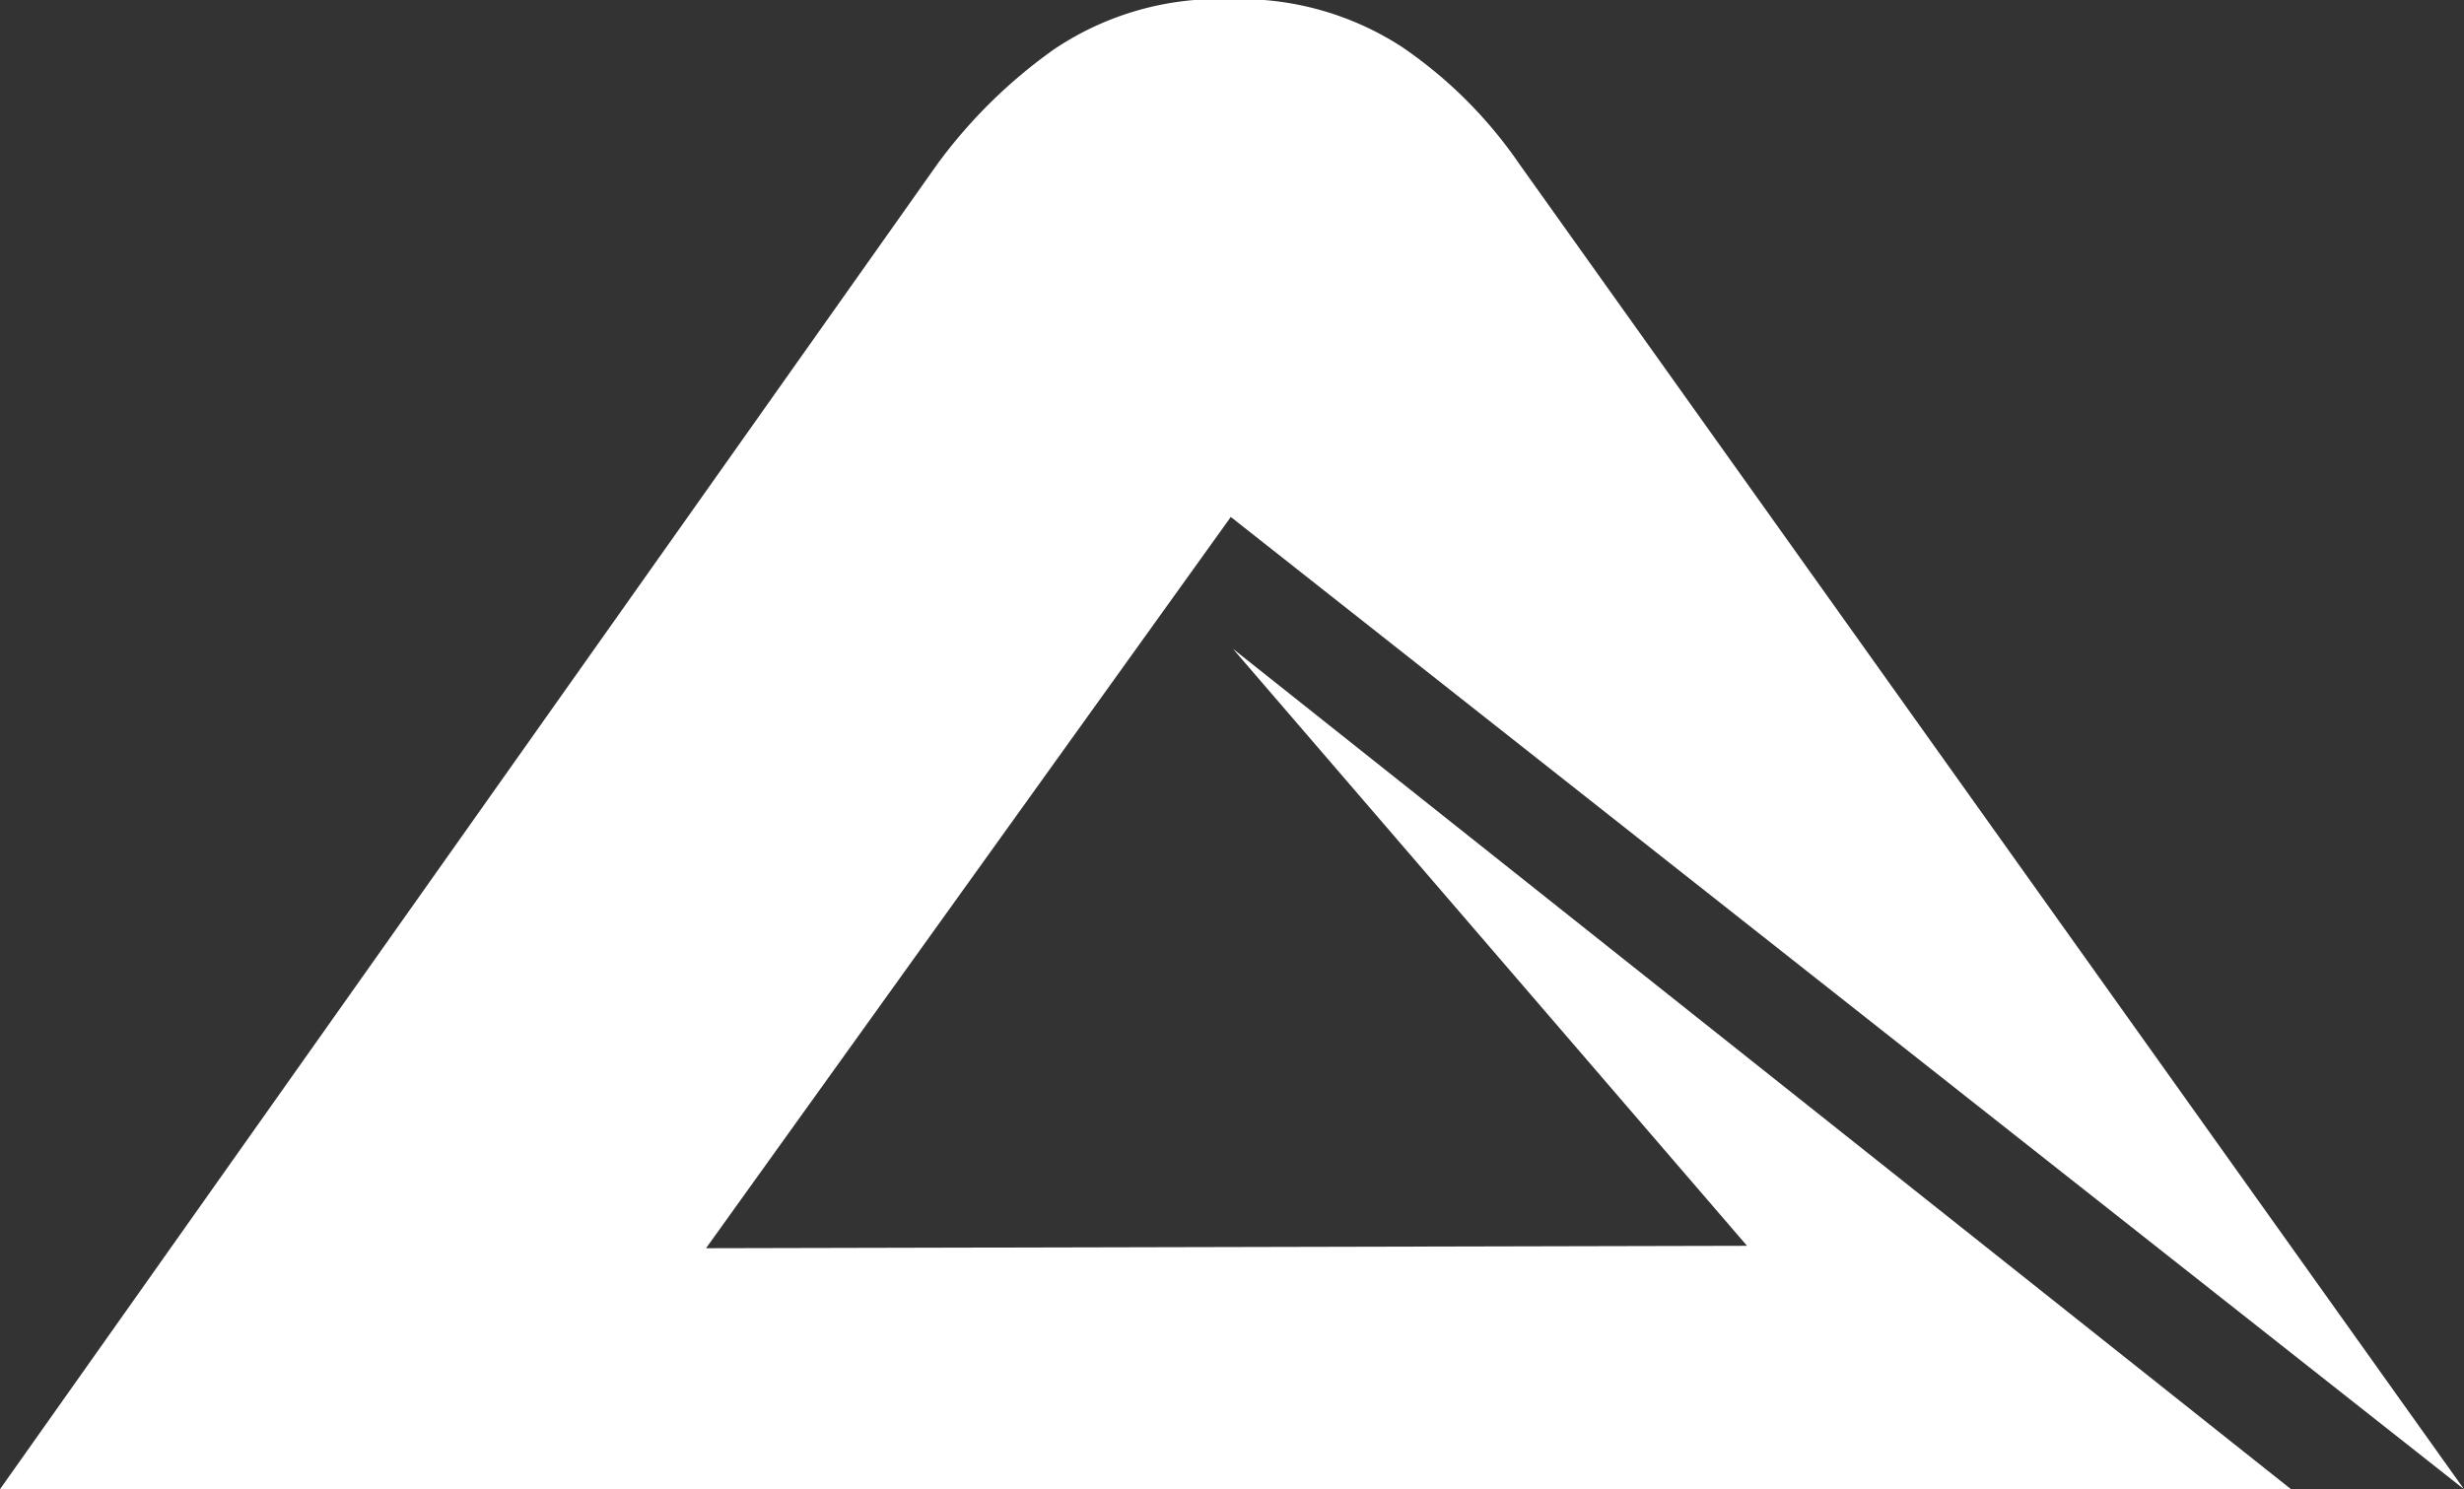
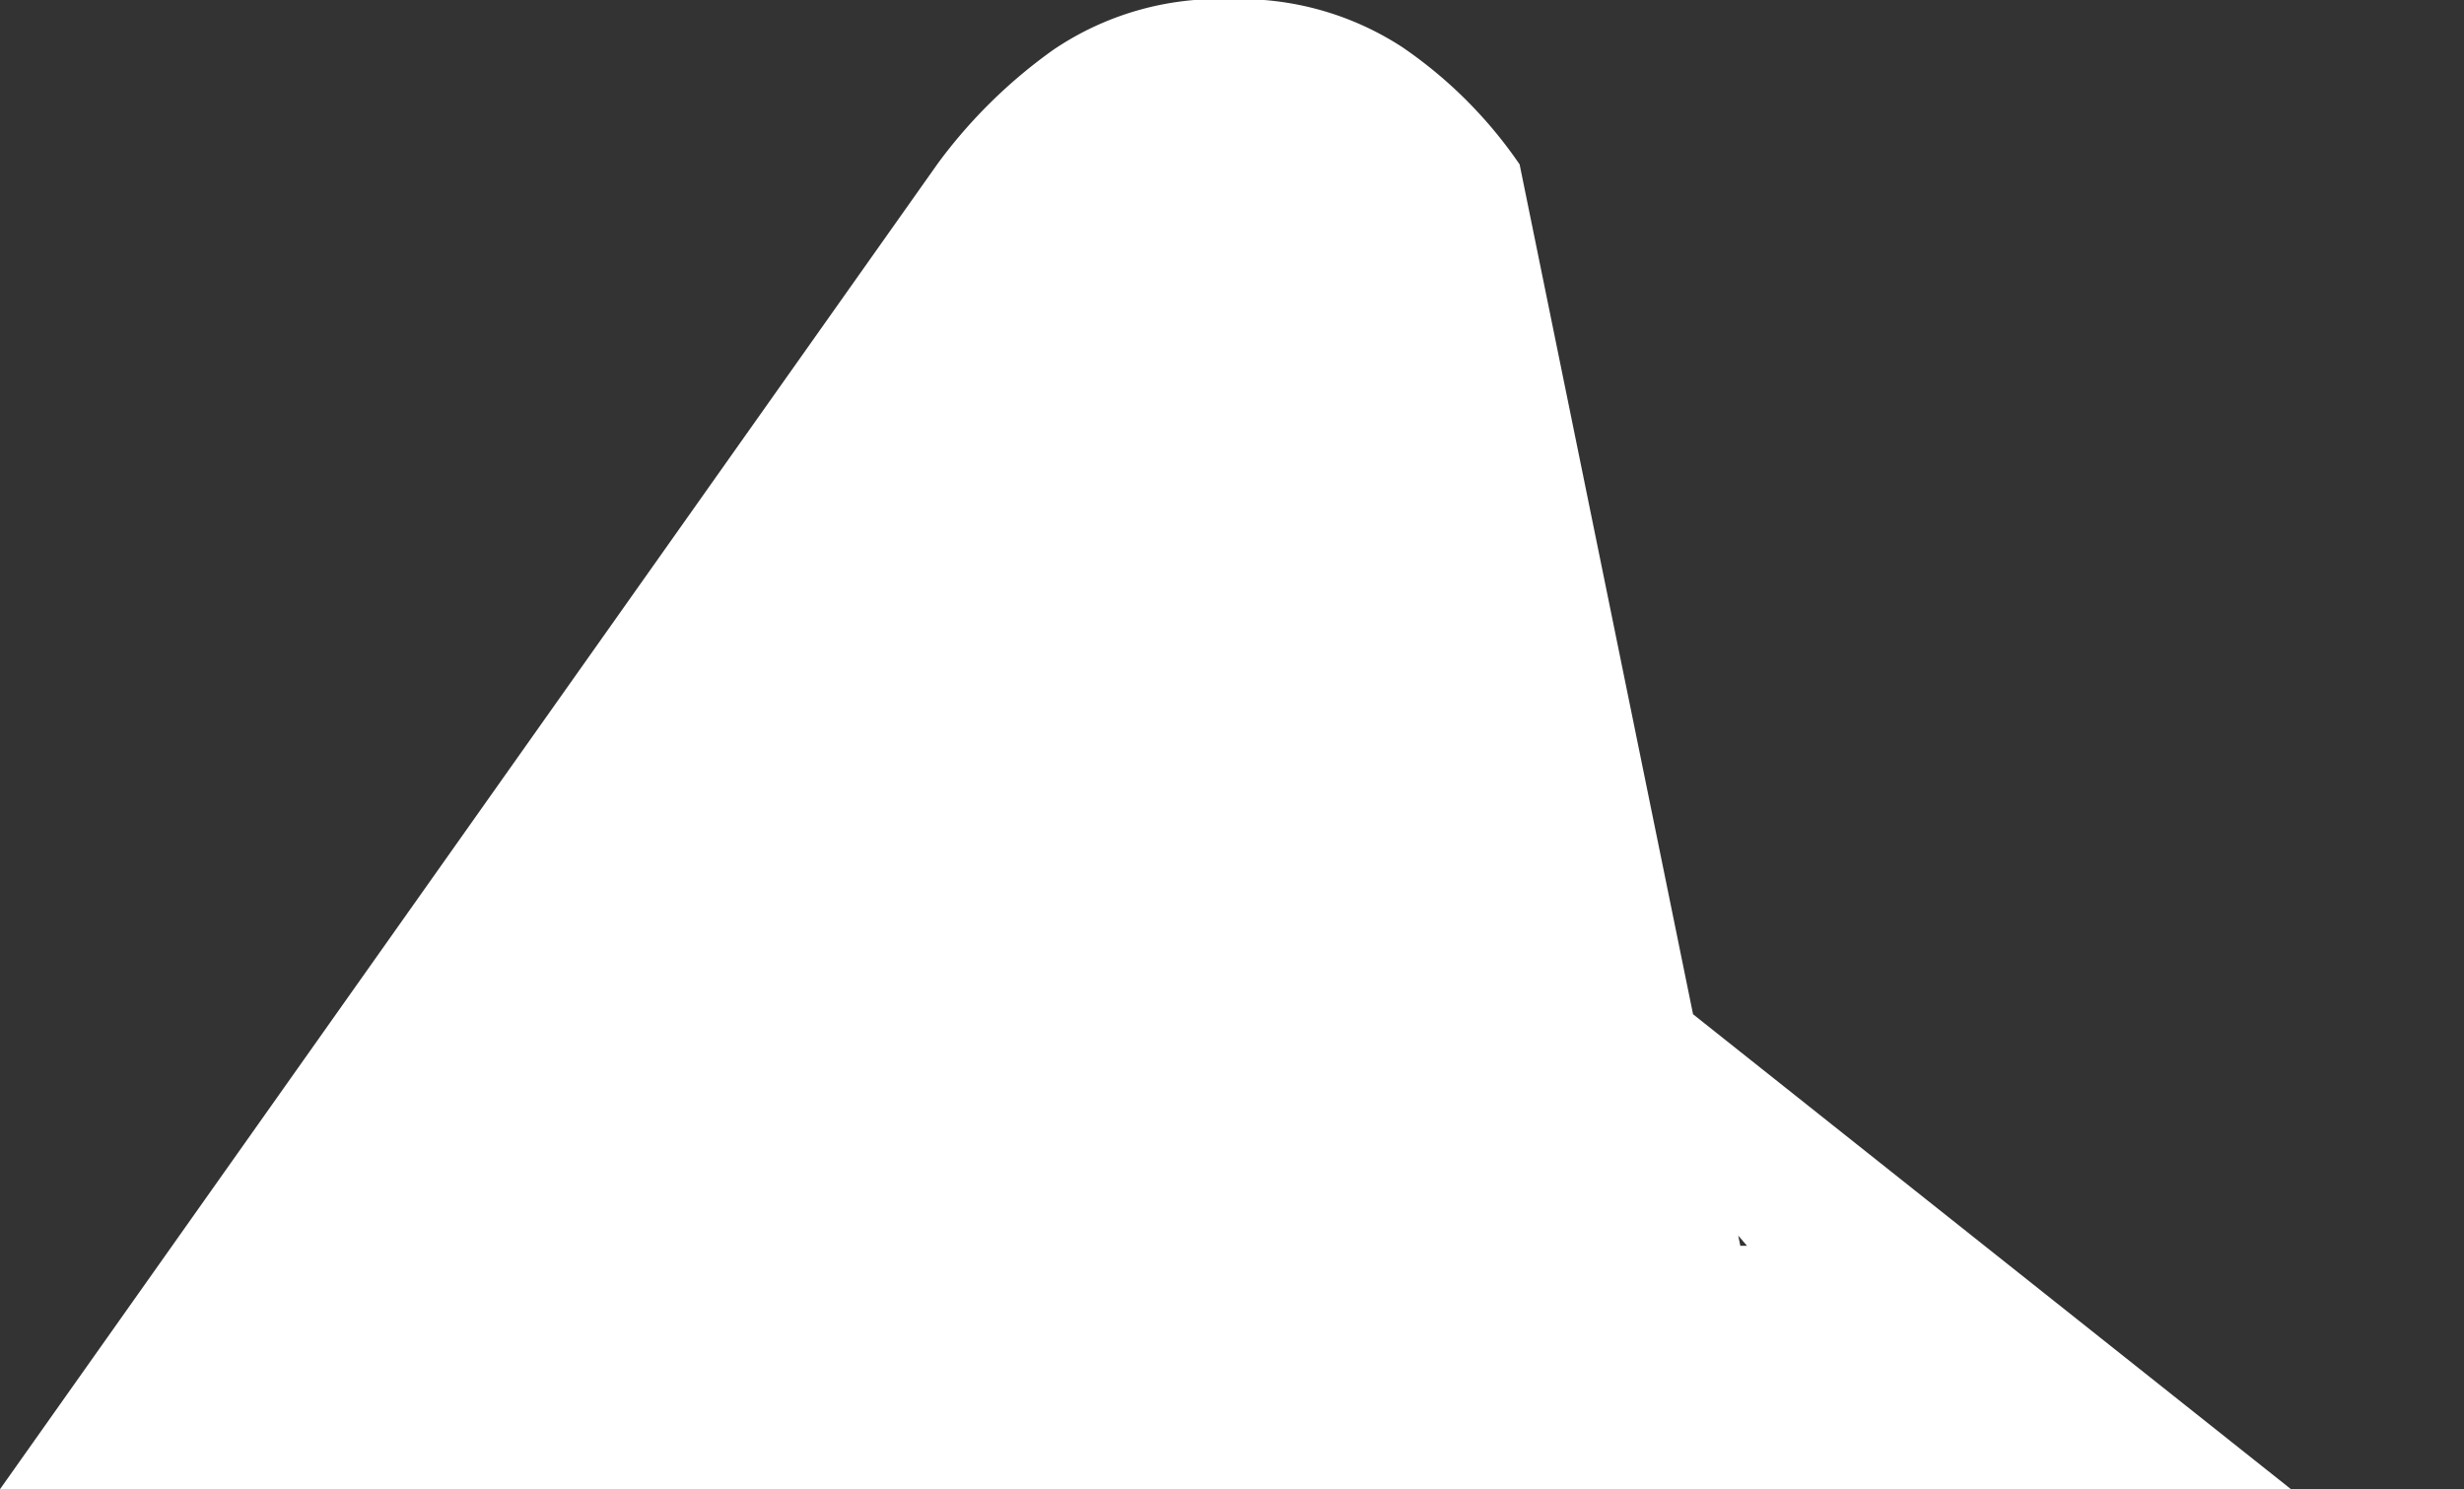
<svg xmlns="http://www.w3.org/2000/svg" id="b7d05c5b-31e4-47bb-bc41-f89adefc2354" data-name="Layer 1" viewBox="0 0 92.31 55.8">
  <rect x="0" y="0" width="92.31" height="55.8" fill="#333333" stroke="none" />
  <defs>
    <style>.b1a3b0df-9421-48d4-94ca-f3266ce3ecfe{fill:#fff;}</style>
  </defs>
-   <path class="b1a3b0df-9421-48d4-94ca-f3266ce3ecfe" d="M50.26,31.34,69.52,53.71l-39,.09L50.18,26.4l46.2,36.43L61,13.19A16.78,16.78,0,0,0,56.61,8.8,11.12,11.12,0,0,0,50.18,7a11.07,11.07,0,0,0-6.64,1.89,19.15,19.15,0,0,0-4.34,4.27L4.07,62.83H89.9Z" transform="translate(-4.07 -7.03)" />
+   <path class="b1a3b0df-9421-48d4-94ca-f3266ce3ecfe" d="M50.26,31.34,69.52,53.71l-39,.09l46.2,36.43L61,13.19A16.78,16.78,0,0,0,56.61,8.8,11.12,11.12,0,0,0,50.18,7a11.07,11.07,0,0,0-6.64,1.89,19.15,19.15,0,0,0-4.34,4.27L4.07,62.83H89.9Z" transform="translate(-4.07 -7.03)" />
</svg>